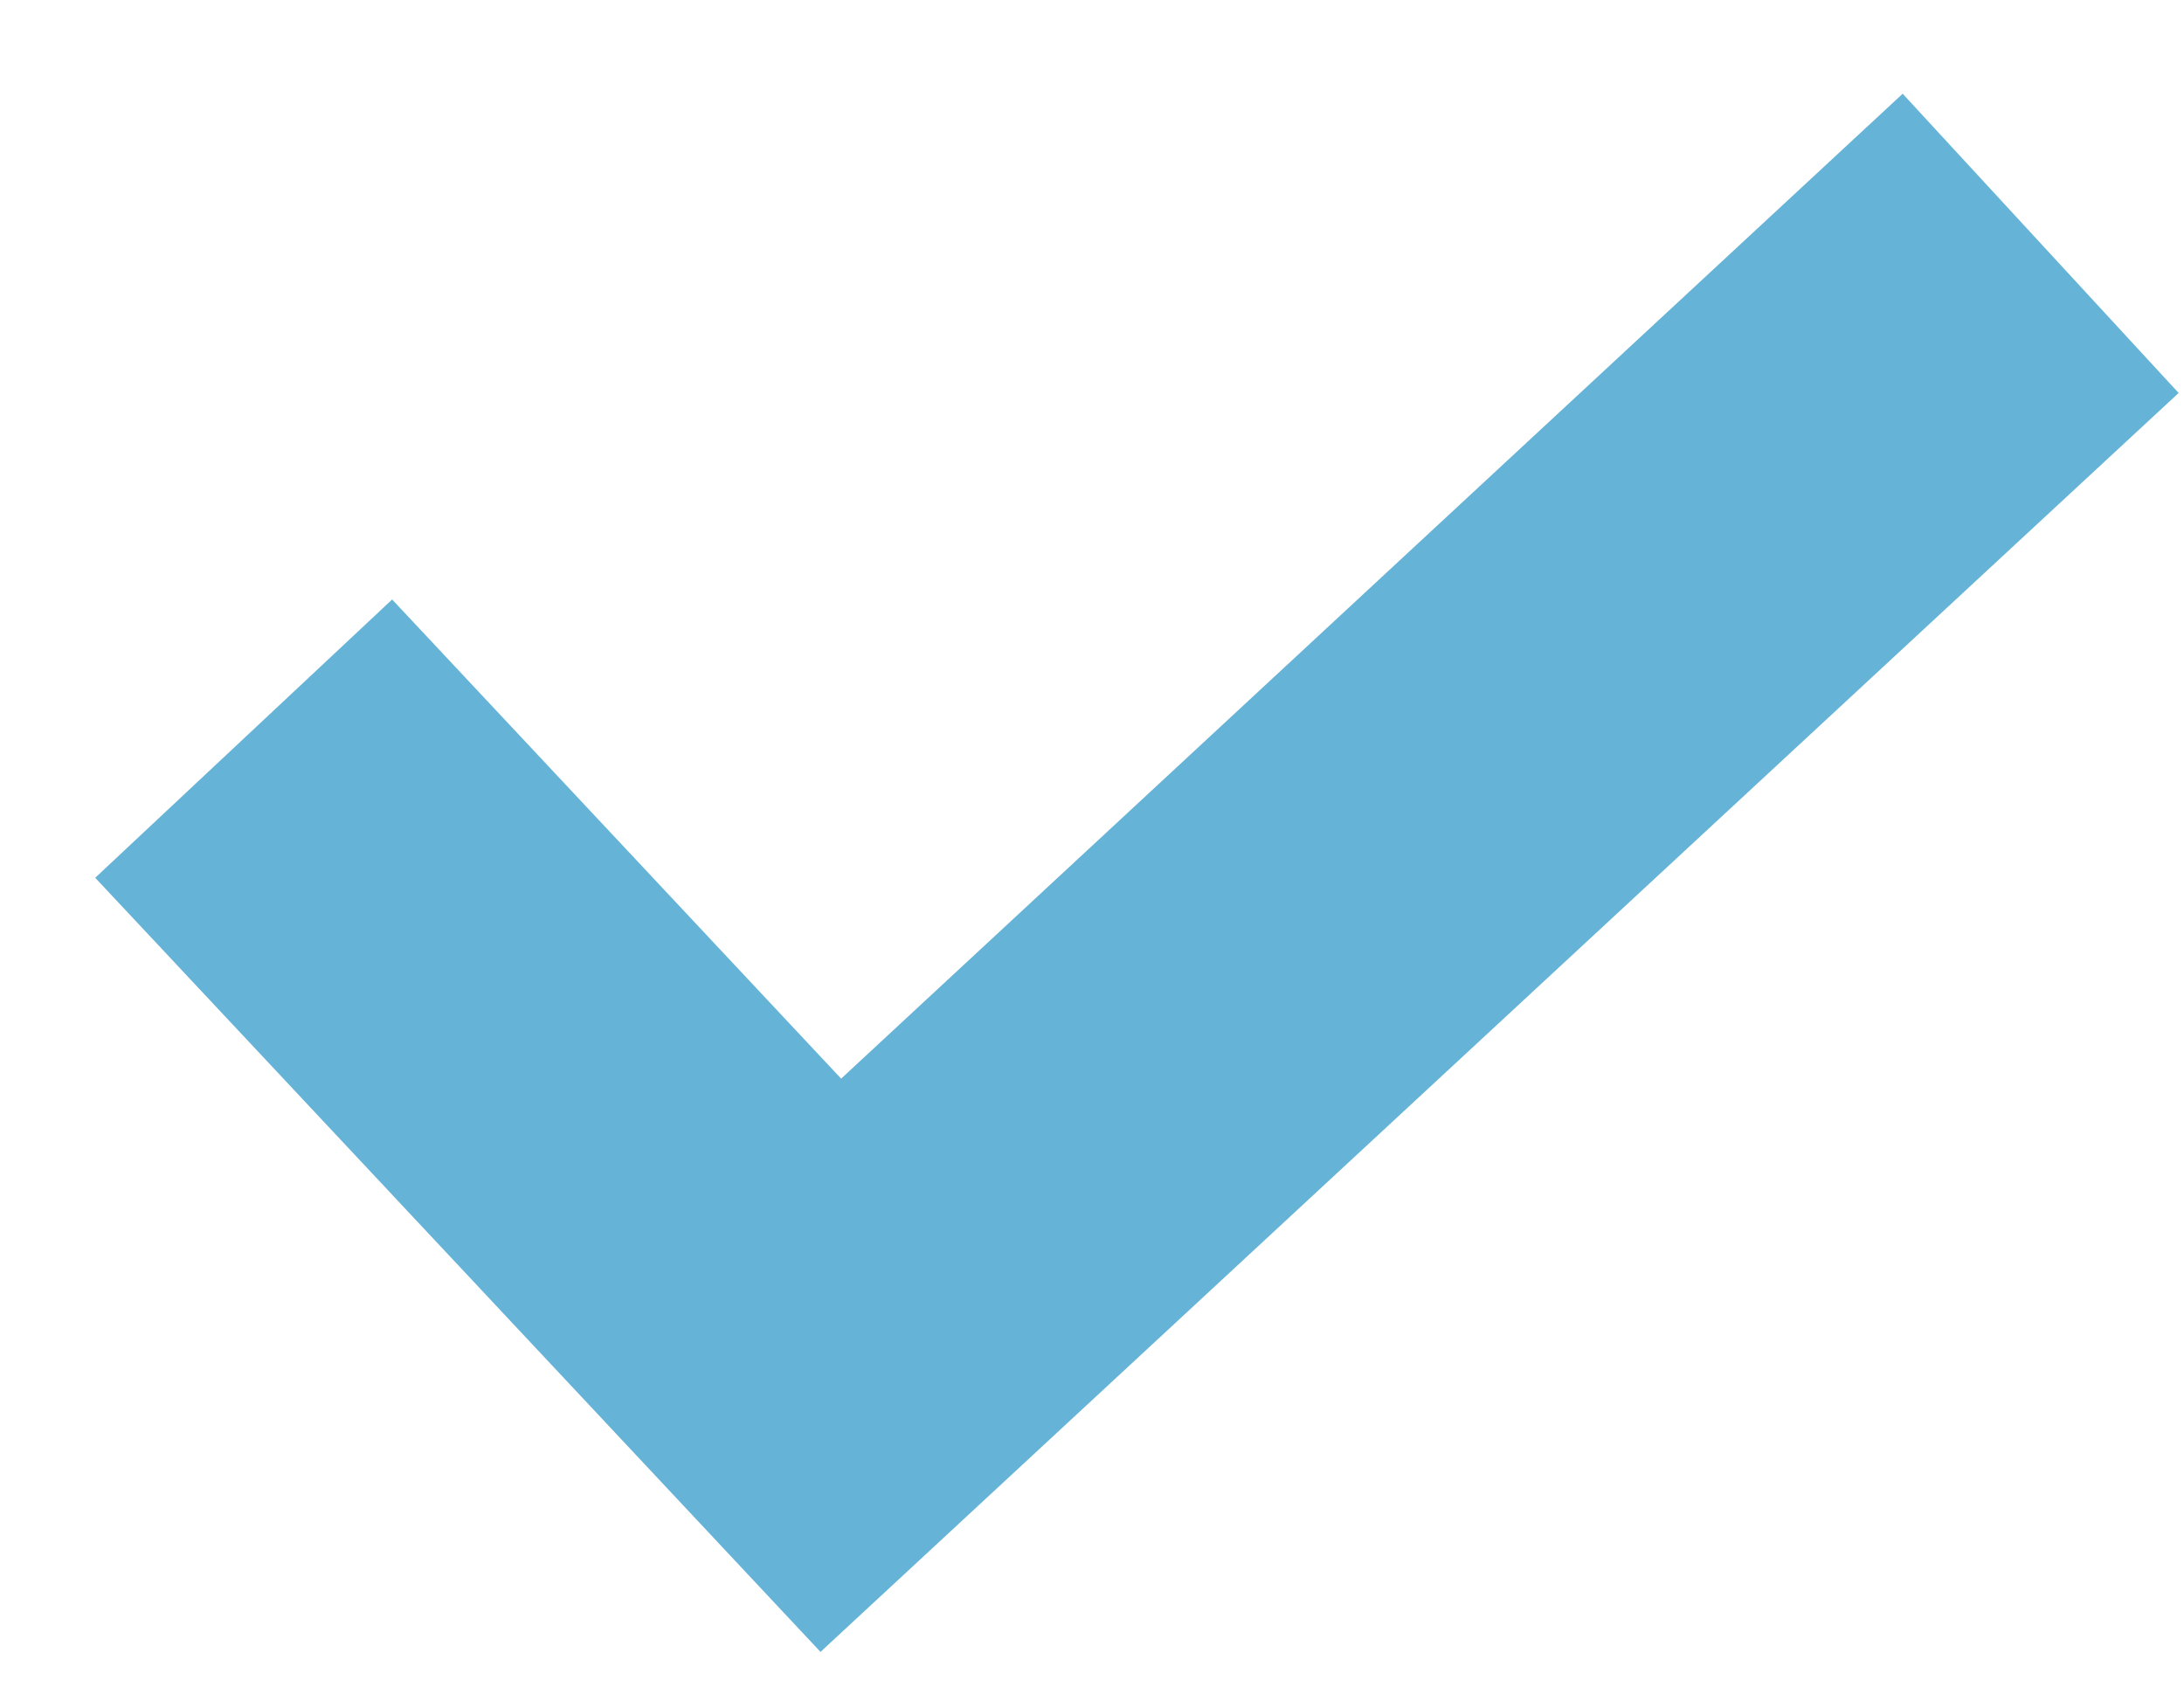
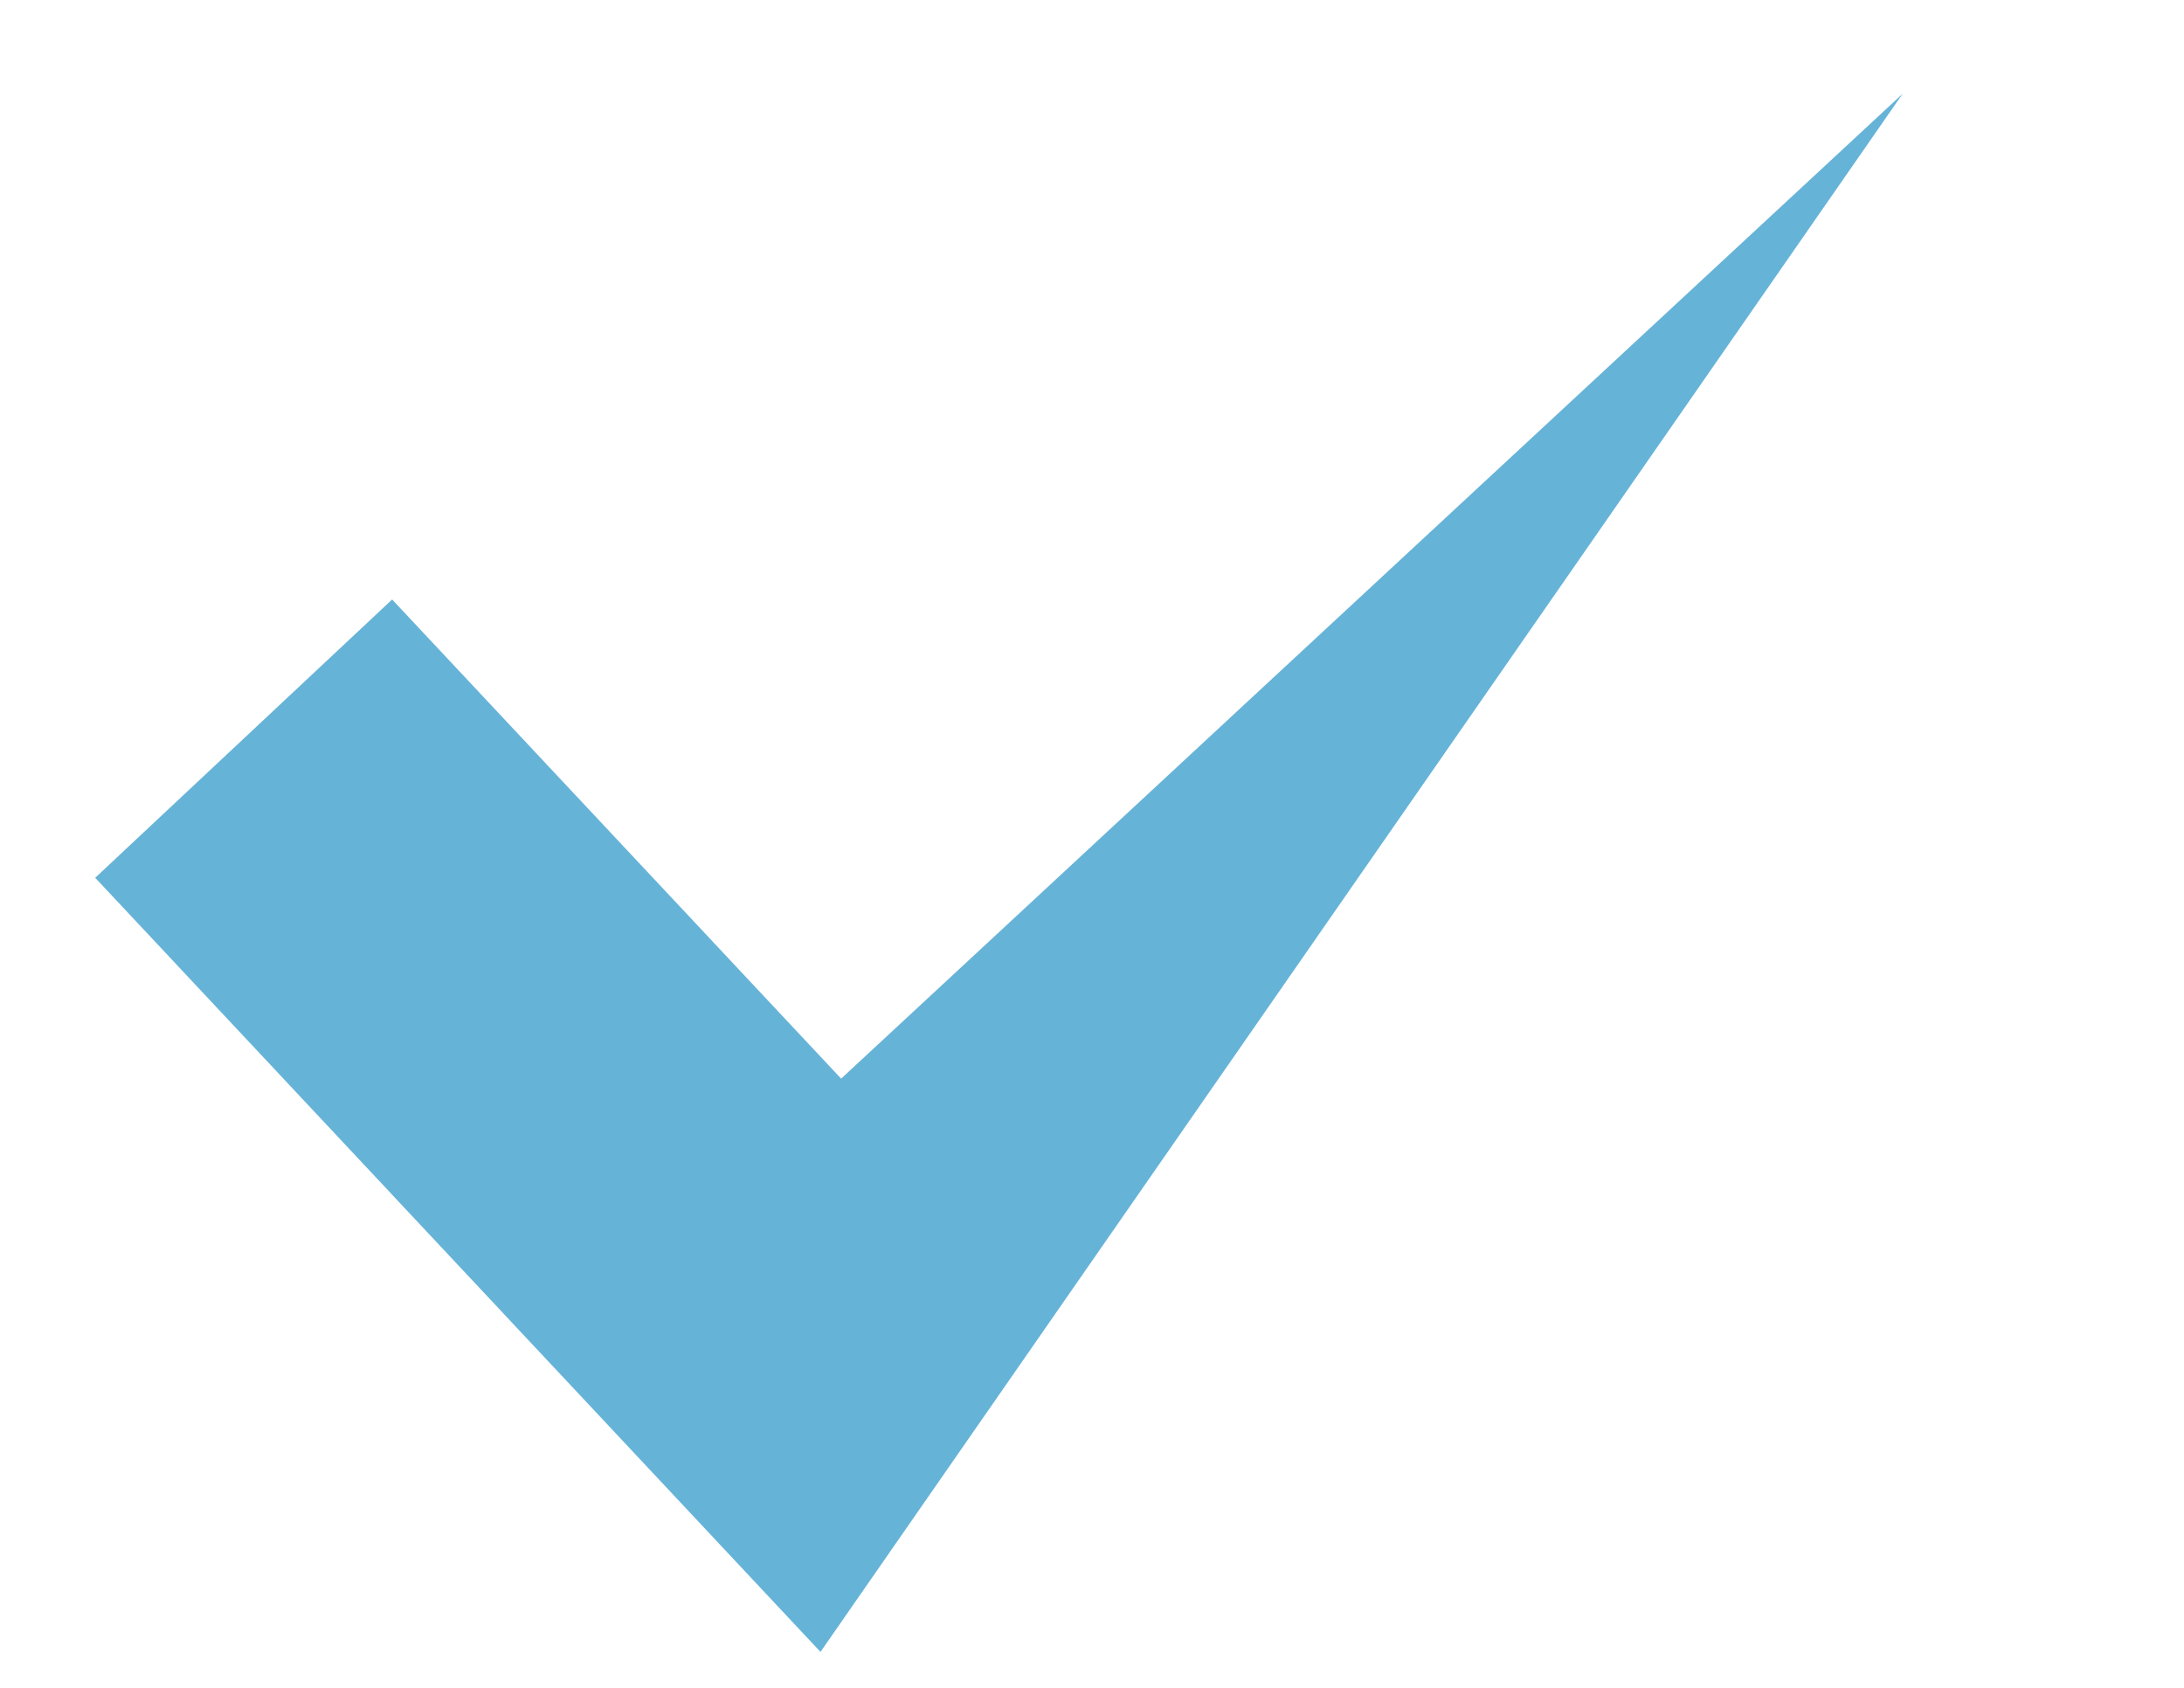
<svg xmlns="http://www.w3.org/2000/svg" width="22" height="17" viewBox="0 0 22 17" fill="none">
-   <path d="M19.166 0.944L8.473 10.864L3.95 6.038L0.959 8.841L8.265 16.638L21.946 3.958L19.166 0.944Z" fill="#66B3D8" />
+   <path d="M19.166 0.944L8.473 10.864L3.95 6.038L0.959 8.841L8.265 16.638L19.166 0.944Z" fill="#66B3D8" />
</svg>